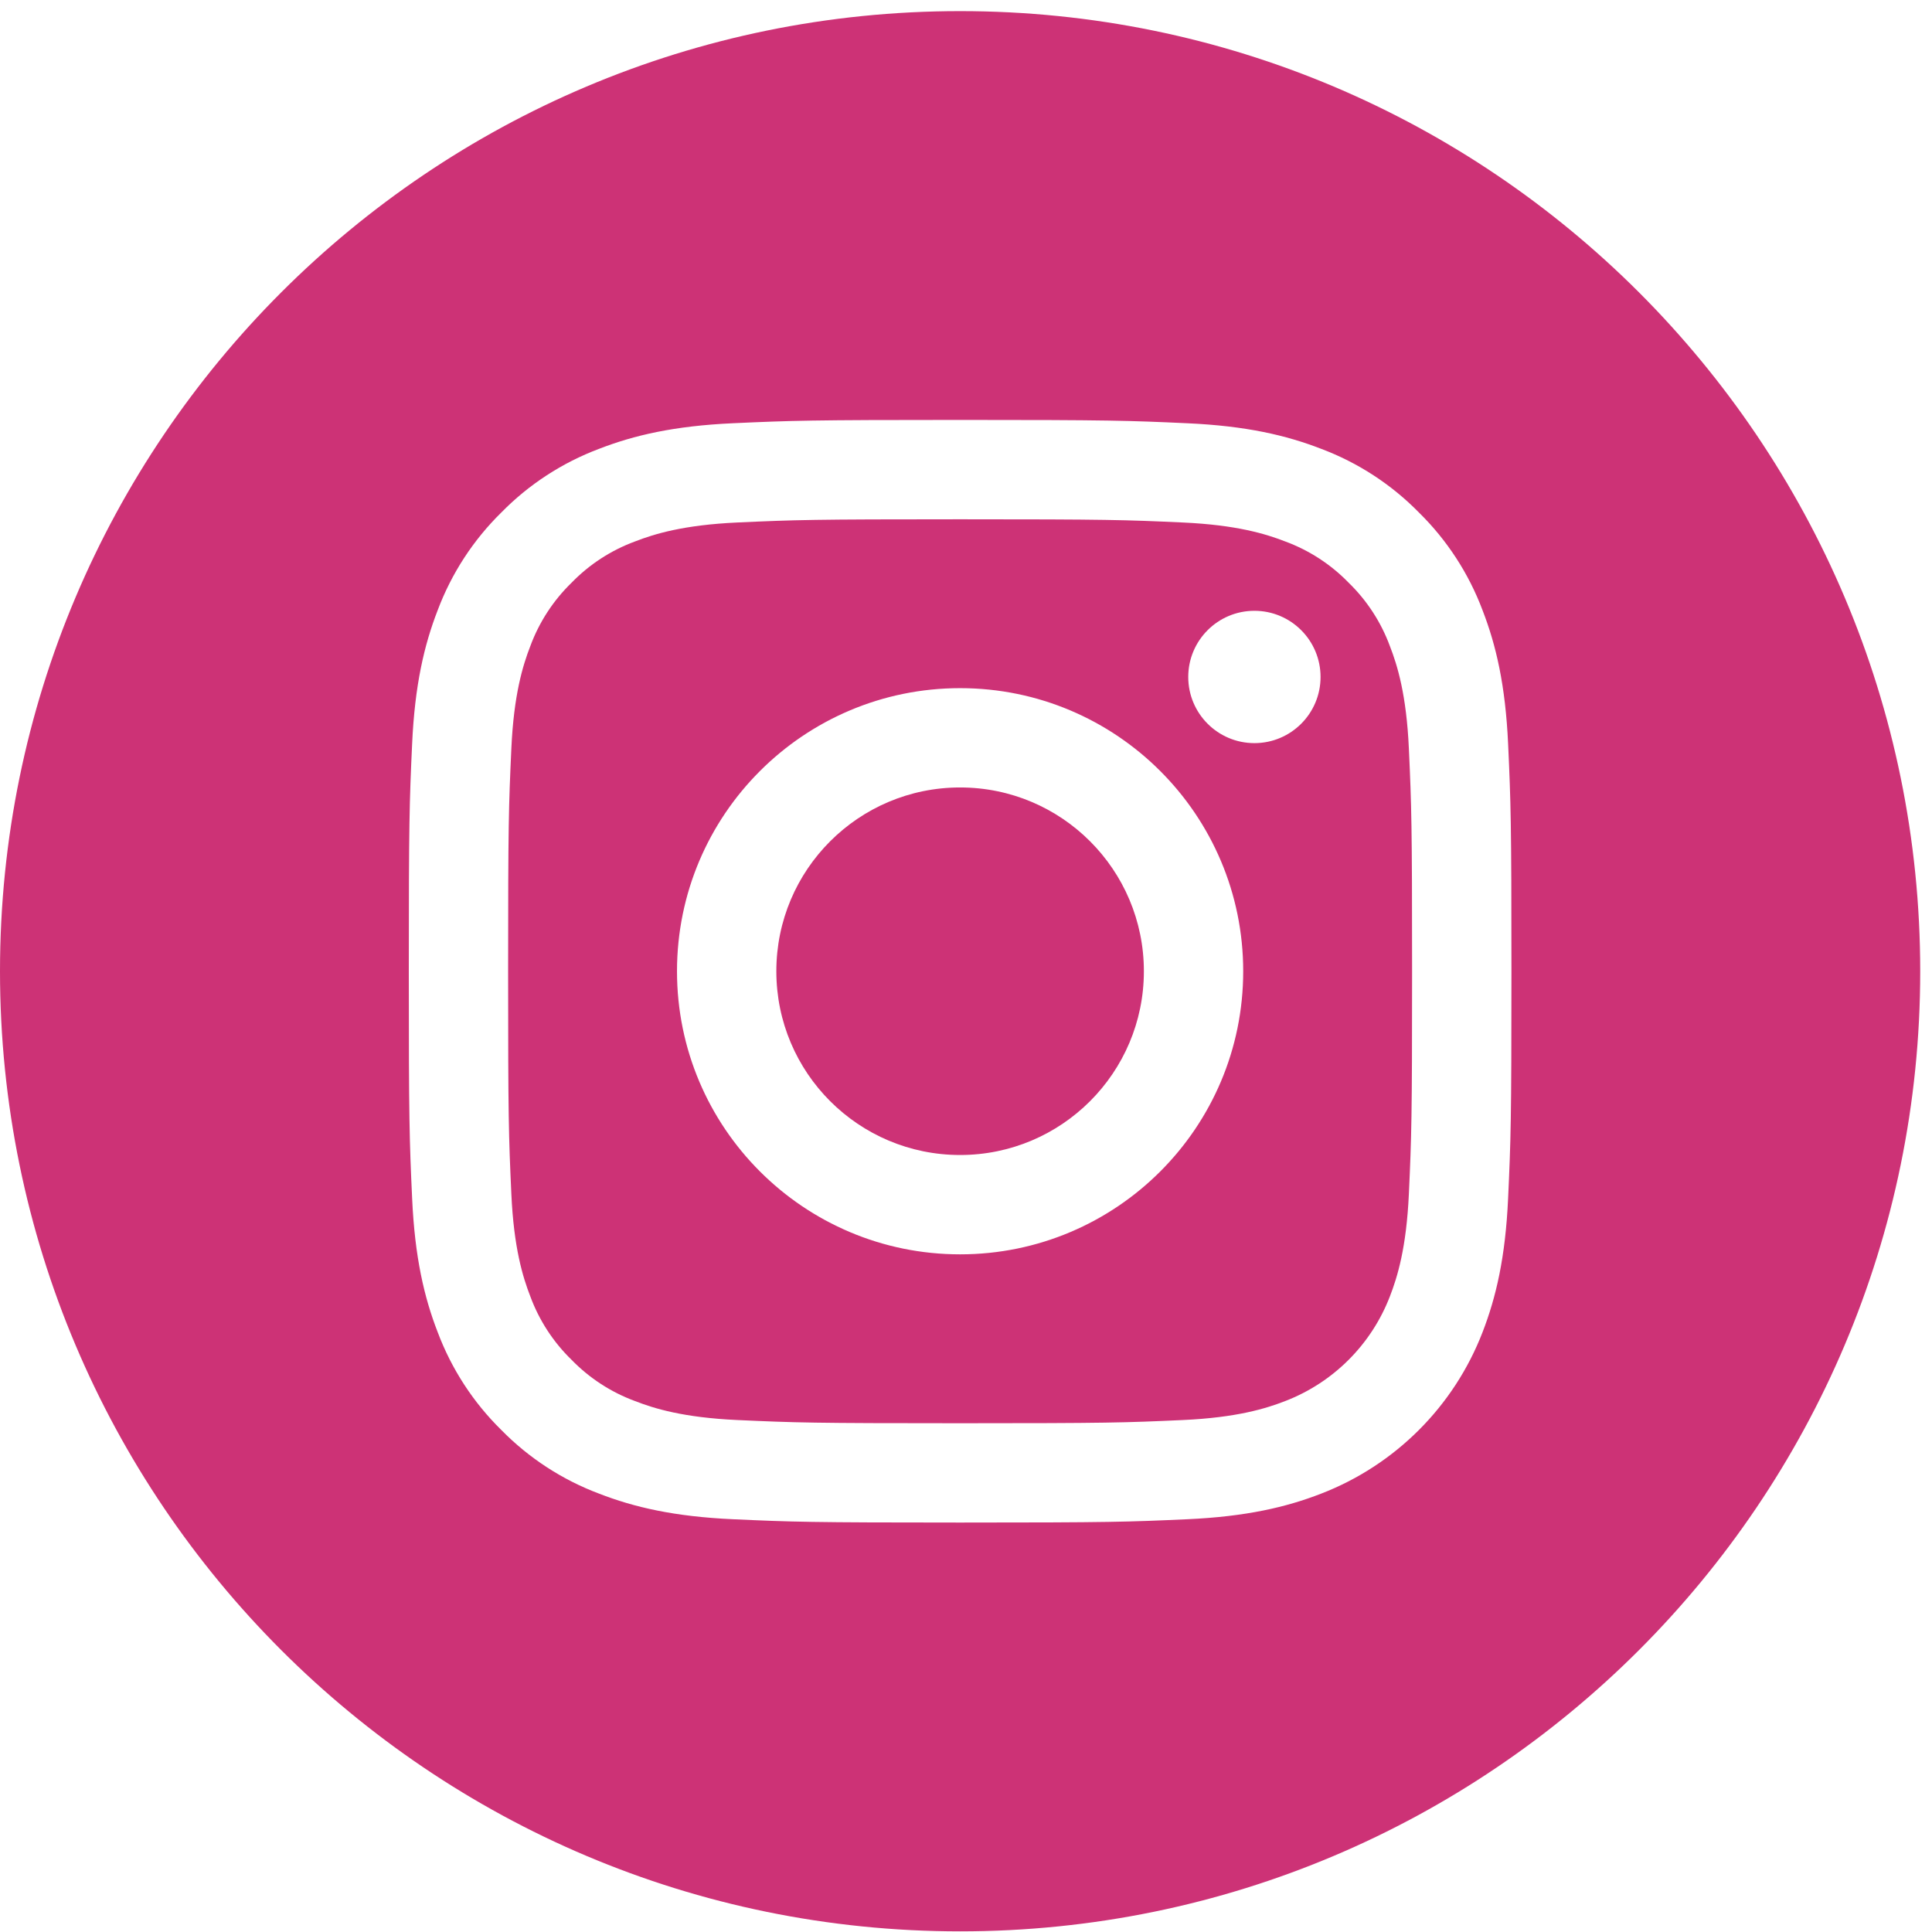
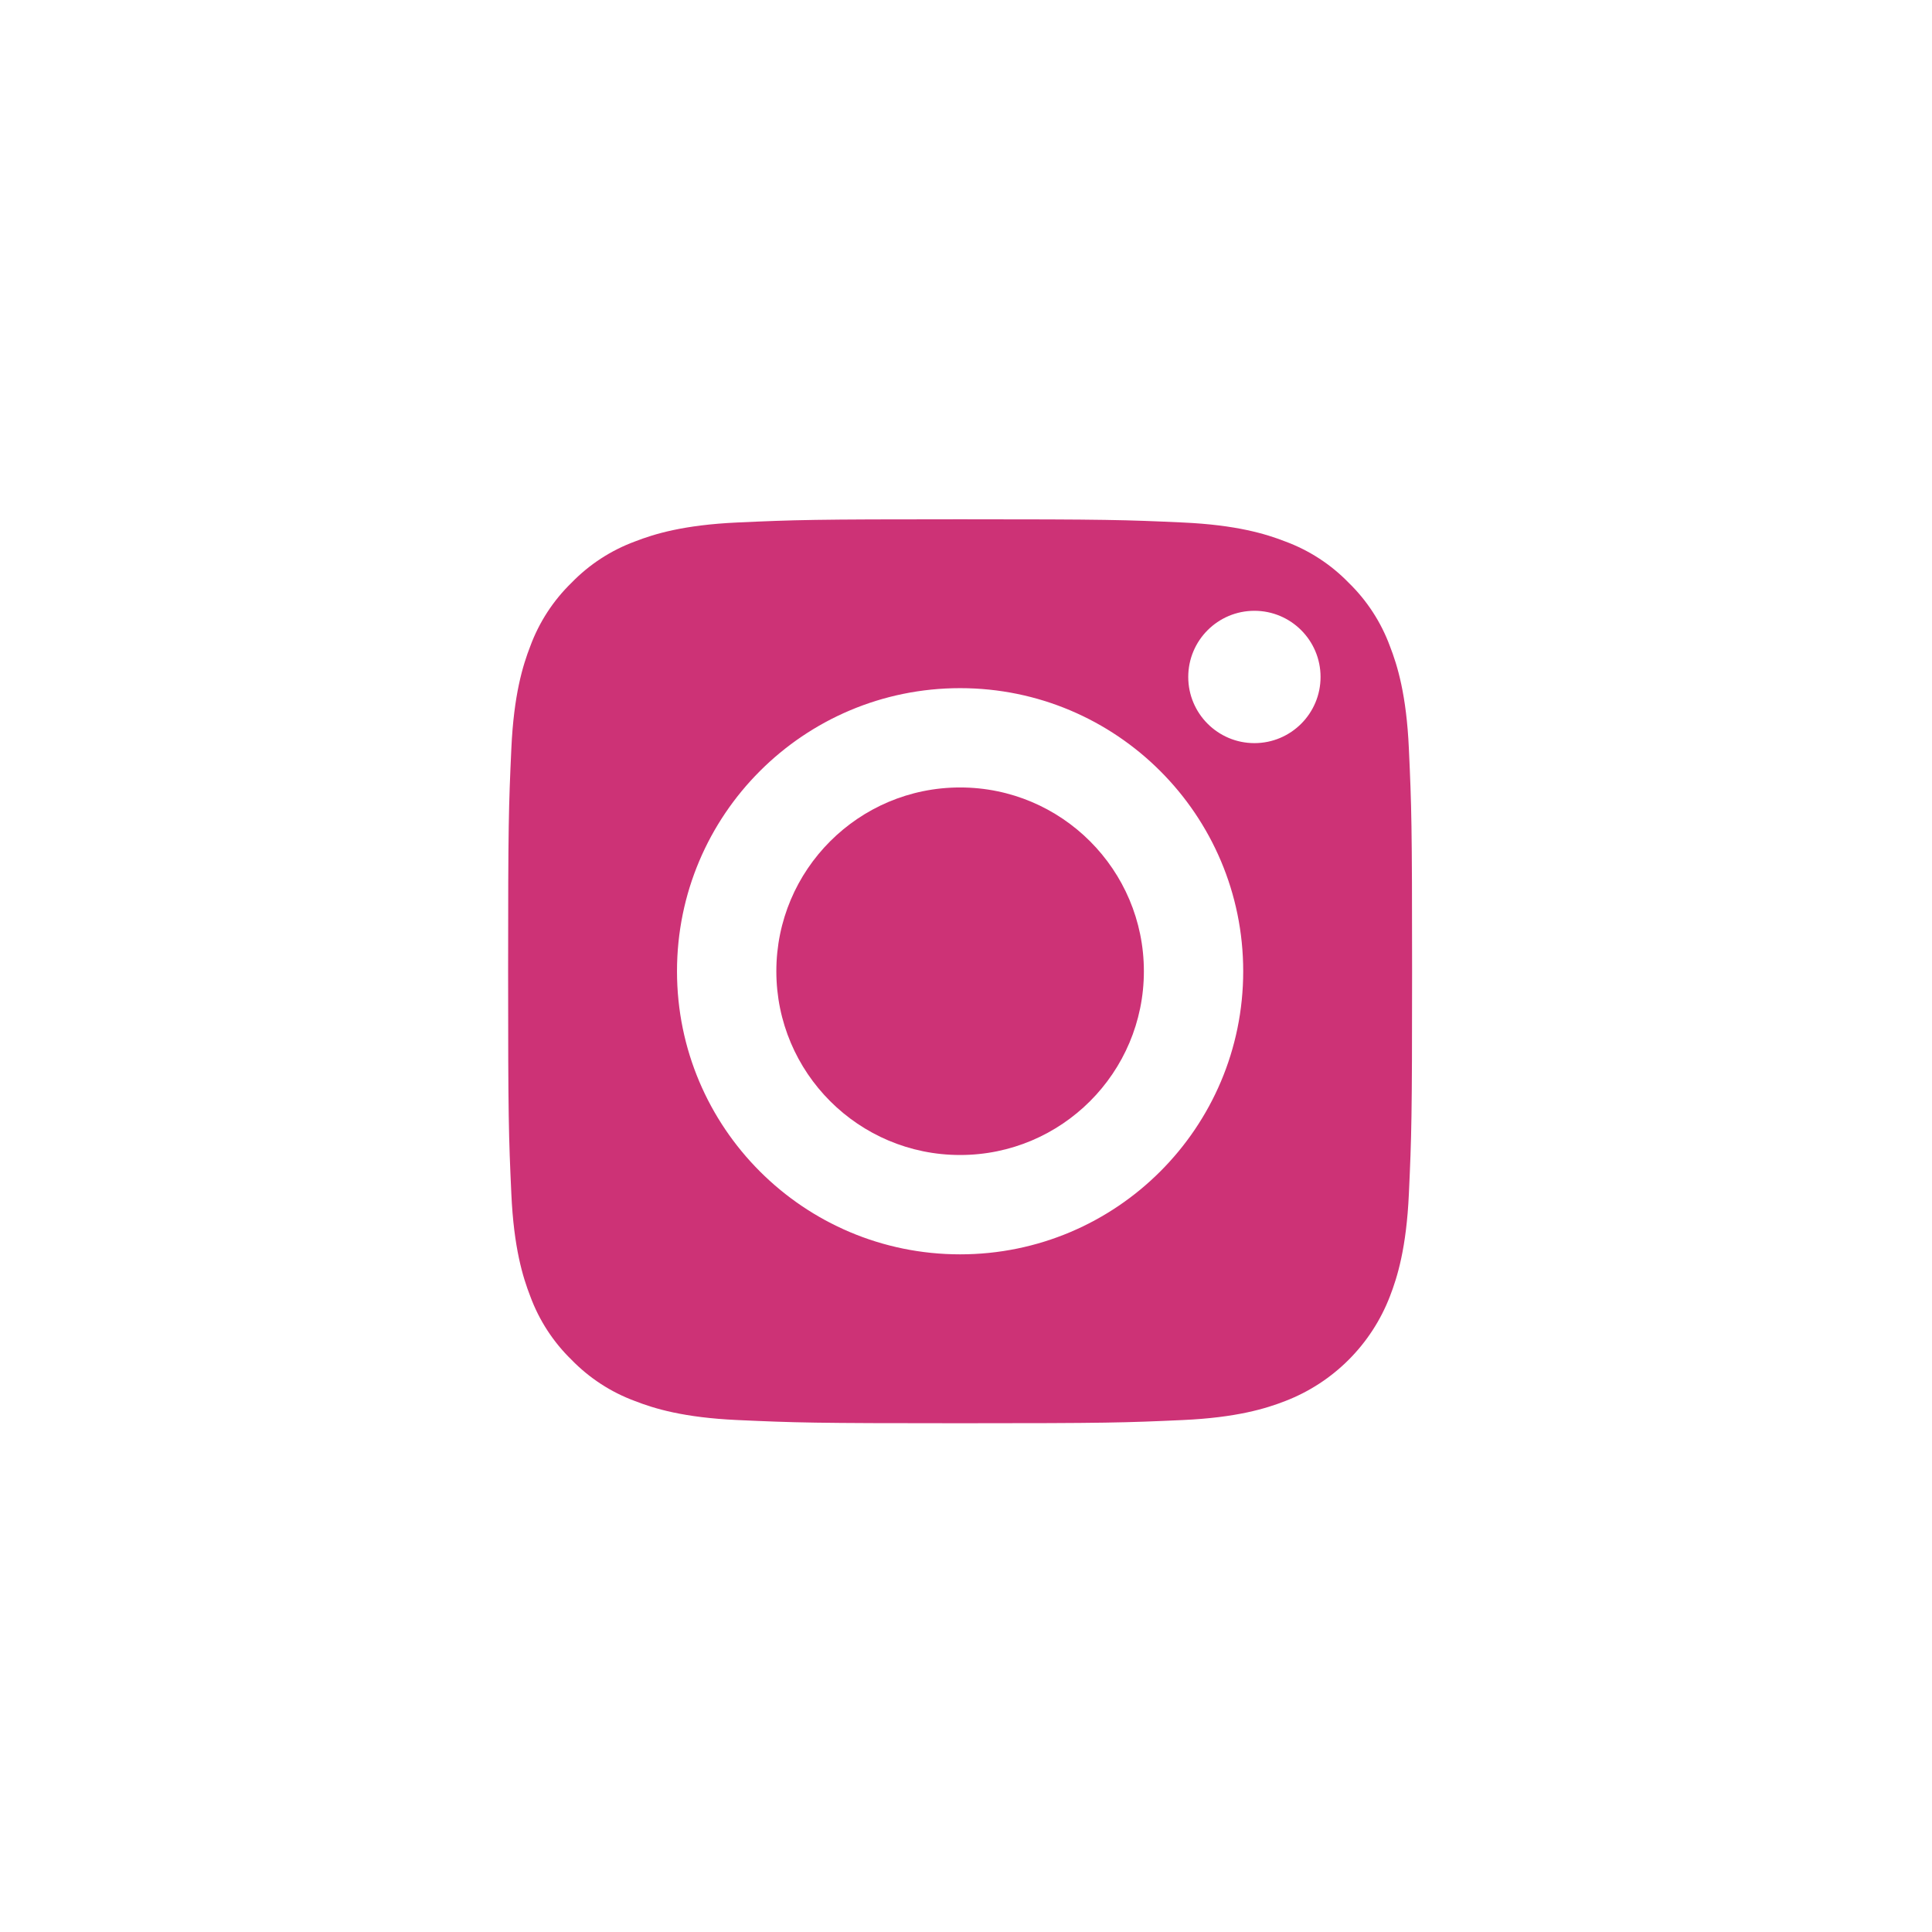
<svg xmlns="http://www.w3.org/2000/svg" width="114" height="114" viewBox="0 0 114 114" fill="none">
  <path d="M67.496 57.309C67.496 63.297 62.641 68.152 56.652 68.152C50.663 68.152 45.809 63.297 45.809 57.309C45.809 51.32 50.663 46.465 56.652 46.465C62.641 46.465 67.496 51.32 67.496 57.309Z" fill="#CD3276" />
  <path d="M82.012 38.124C81.491 36.712 80.659 35.433 79.579 34.384C78.529 33.303 77.251 32.471 75.838 31.95C74.692 31.505 72.97 30.975 69.798 30.831C66.367 30.674 65.338 30.641 56.653 30.641C47.966 30.641 46.937 30.674 43.507 30.83C40.335 30.975 38.612 31.505 37.467 31.95C36.053 32.471 34.775 33.303 33.726 34.384C32.646 35.433 31.814 36.711 31.292 38.124C30.847 39.27 30.317 40.993 30.173 44.165C30.016 47.595 29.982 48.624 29.982 57.311C29.982 65.997 30.016 67.025 30.173 70.456C30.317 73.628 30.847 75.35 31.292 76.496C31.814 77.91 32.645 79.187 33.725 80.237C34.775 81.317 36.053 82.149 37.466 82.67C38.612 83.116 40.335 83.646 43.507 83.791C46.937 83.947 47.965 83.98 56.652 83.98C65.339 83.98 66.368 83.947 69.797 83.791C72.969 83.646 74.692 83.116 75.838 82.67C78.675 81.576 80.918 79.334 82.012 76.496C82.457 75.35 82.987 73.628 83.132 70.456C83.289 67.025 83.322 65.997 83.322 57.311C83.322 48.624 83.289 47.595 83.132 44.165C82.988 40.993 82.458 39.27 82.012 38.124ZM56.653 74.014C47.426 74.014 39.947 66.536 39.947 57.31C39.947 48.084 47.426 40.605 56.653 40.605C65.878 40.605 73.357 48.084 73.357 57.31C73.357 66.536 65.878 74.014 56.653 74.014ZM74.018 43.849C71.862 43.849 70.114 42.101 70.114 39.945C70.114 37.789 71.862 36.041 74.018 36.041C76.174 36.041 77.921 37.789 77.921 39.945C77.921 42.101 76.174 43.849 74.018 43.849Z" fill="#CD3276" />
-   <path d="M56.653 0.656C25.369 0.656 0 26.025 0 57.309C0 88.593 25.369 113.962 56.653 113.962C87.936 113.962 113.305 88.593 113.305 57.309C113.305 26.025 87.936 0.656 56.653 0.656ZM88.987 70.721C88.83 74.184 88.279 76.548 87.476 78.618C85.786 82.987 82.331 86.442 77.961 88.132C75.893 88.936 73.528 89.486 70.066 89.644C66.597 89.802 65.488 89.84 56.654 89.84C47.818 89.84 46.711 89.802 43.241 89.644C39.779 89.486 37.413 88.936 35.345 88.132C33.173 87.315 31.208 86.035 29.582 84.379C27.928 82.755 26.648 80.788 25.831 78.618C25.027 76.549 24.476 74.184 24.319 70.722C24.159 67.252 24.122 66.144 24.122 57.309C24.122 48.474 24.159 47.366 24.318 43.897C24.475 40.434 25.025 38.07 25.829 36C26.646 33.83 27.927 31.863 29.582 30.239C31.207 28.583 33.173 27.303 35.344 26.486C37.413 25.682 39.778 25.132 43.241 24.974C46.71 24.816 47.818 24.778 56.653 24.778C65.487 24.778 66.596 24.816 70.065 24.975C73.528 25.132 75.892 25.682 77.961 26.485C80.132 27.302 82.099 28.583 83.724 30.239C85.378 31.864 86.66 33.83 87.476 36C88.28 38.07 88.83 40.434 88.988 43.897C89.147 47.366 89.184 48.474 89.184 57.309C89.184 66.144 89.147 67.252 88.987 70.721Z" fill="#CD3276" />
</svg>